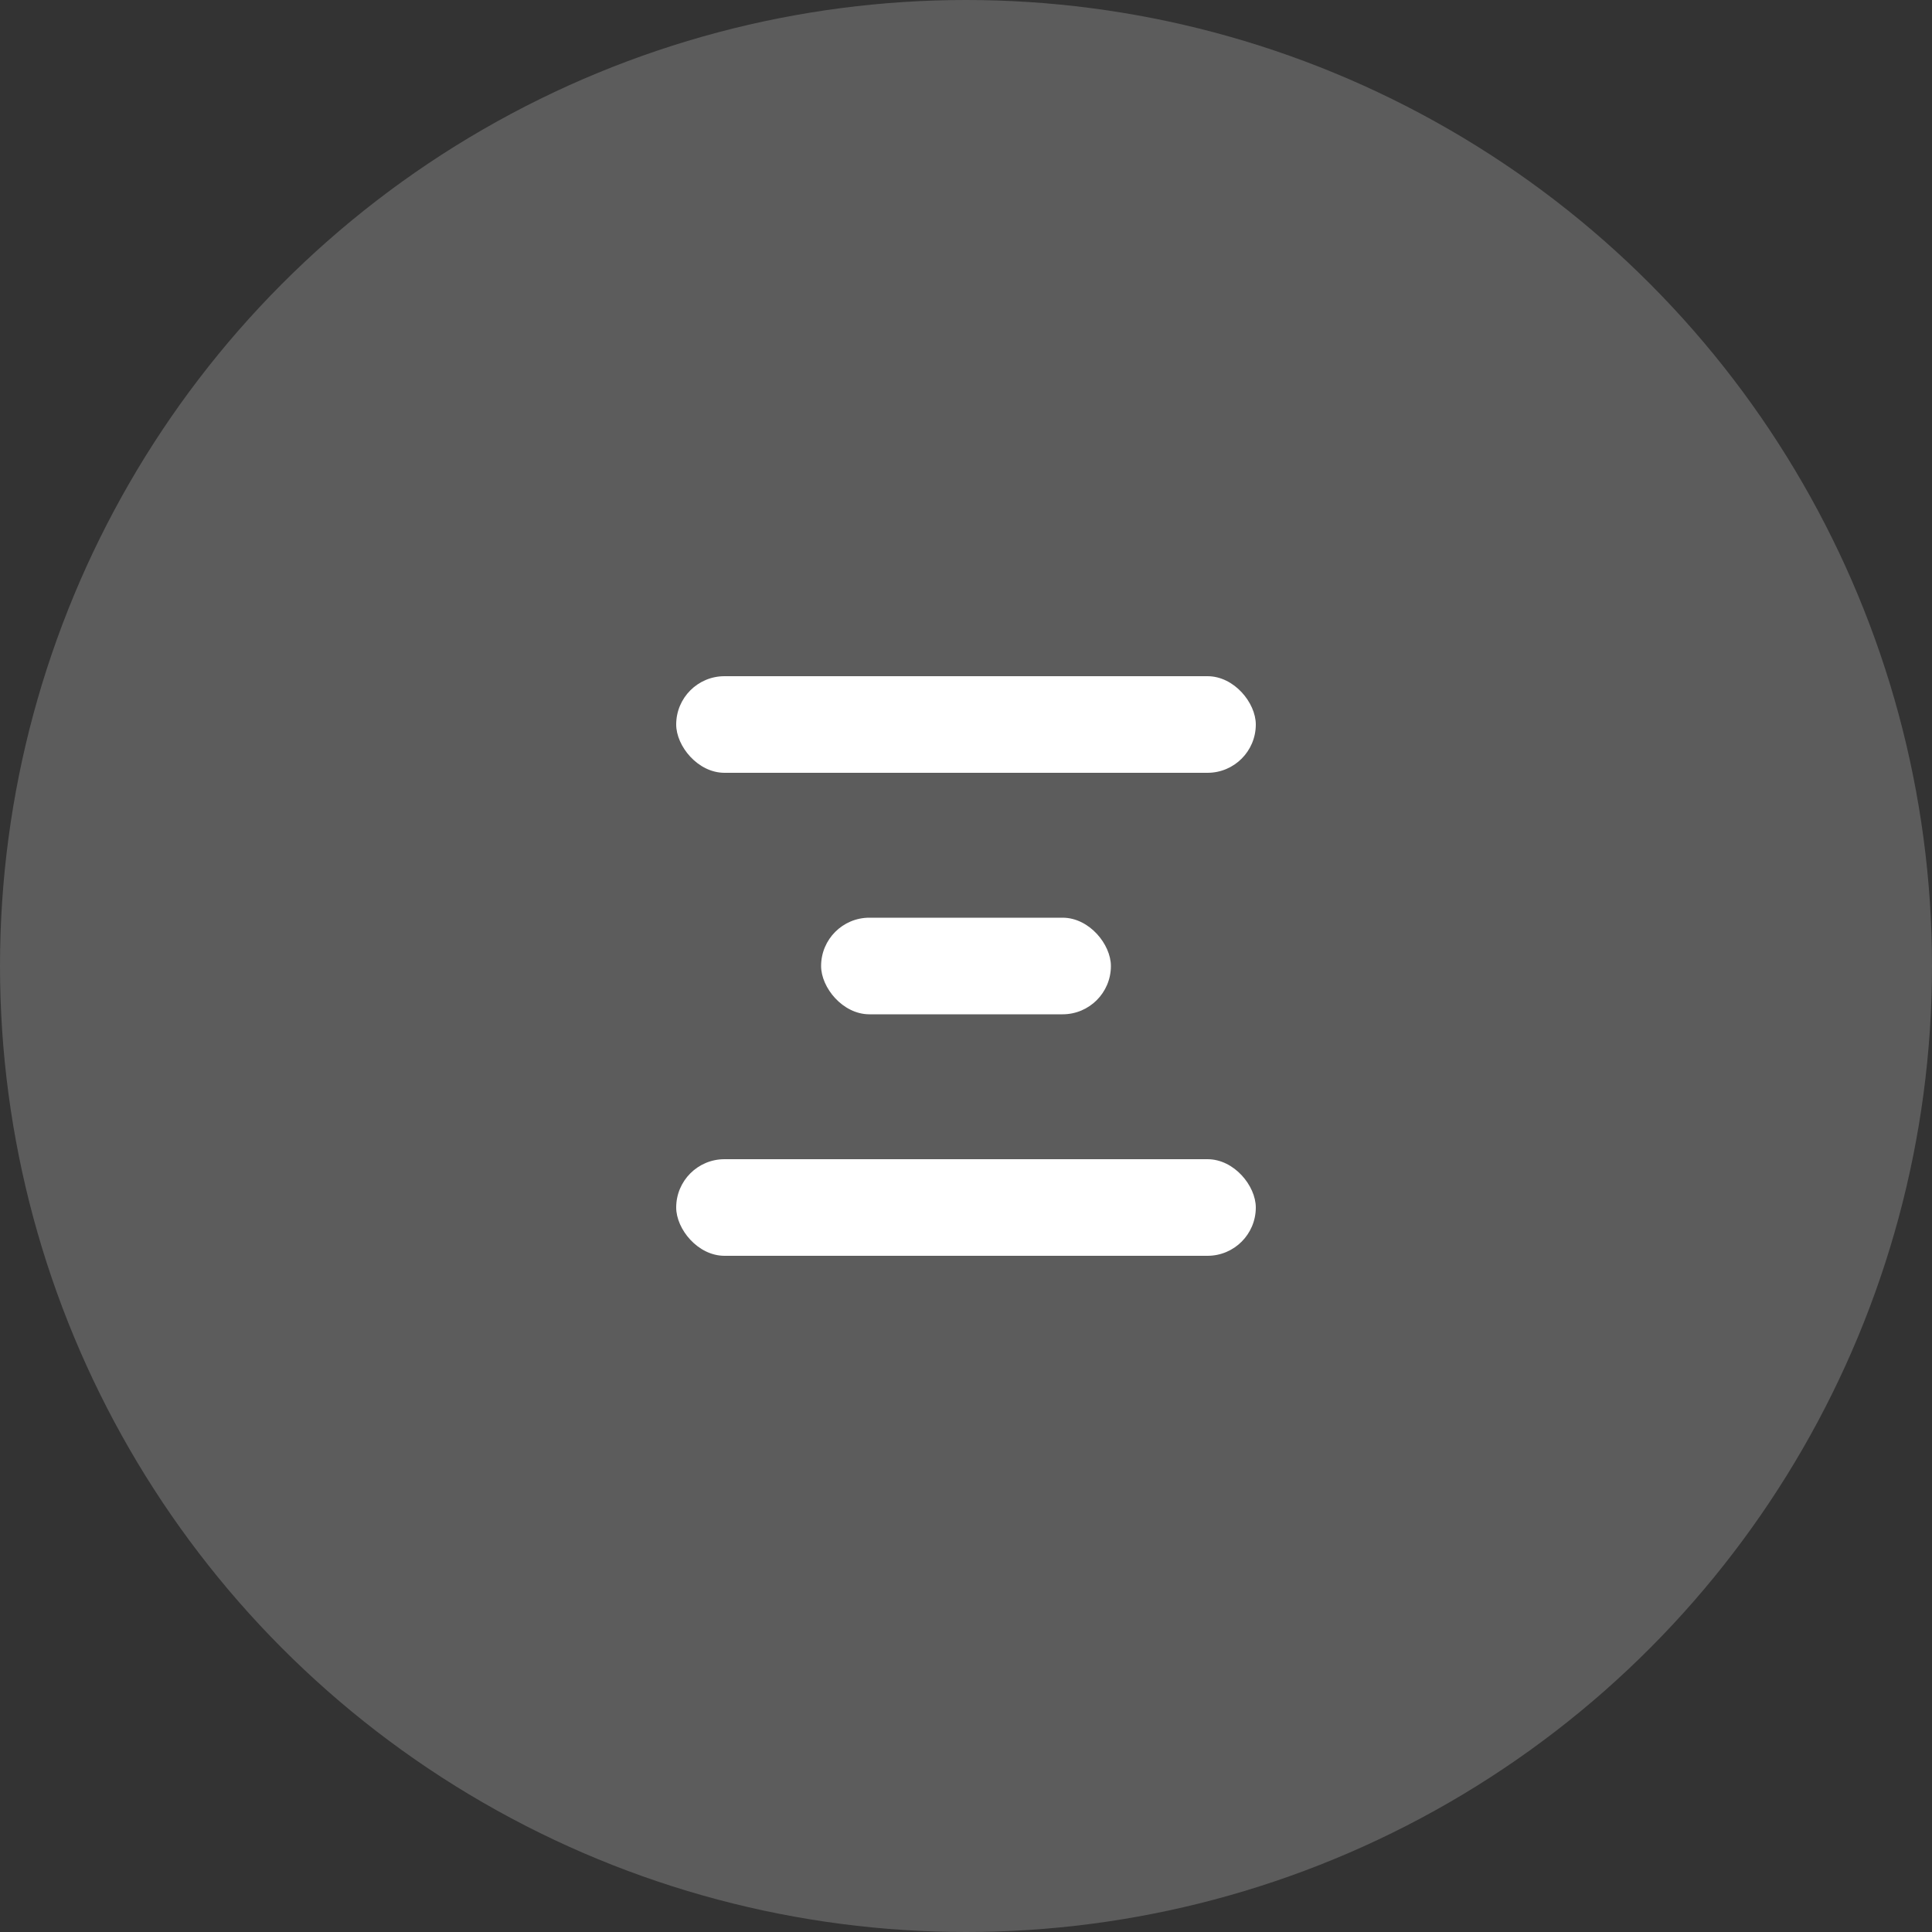
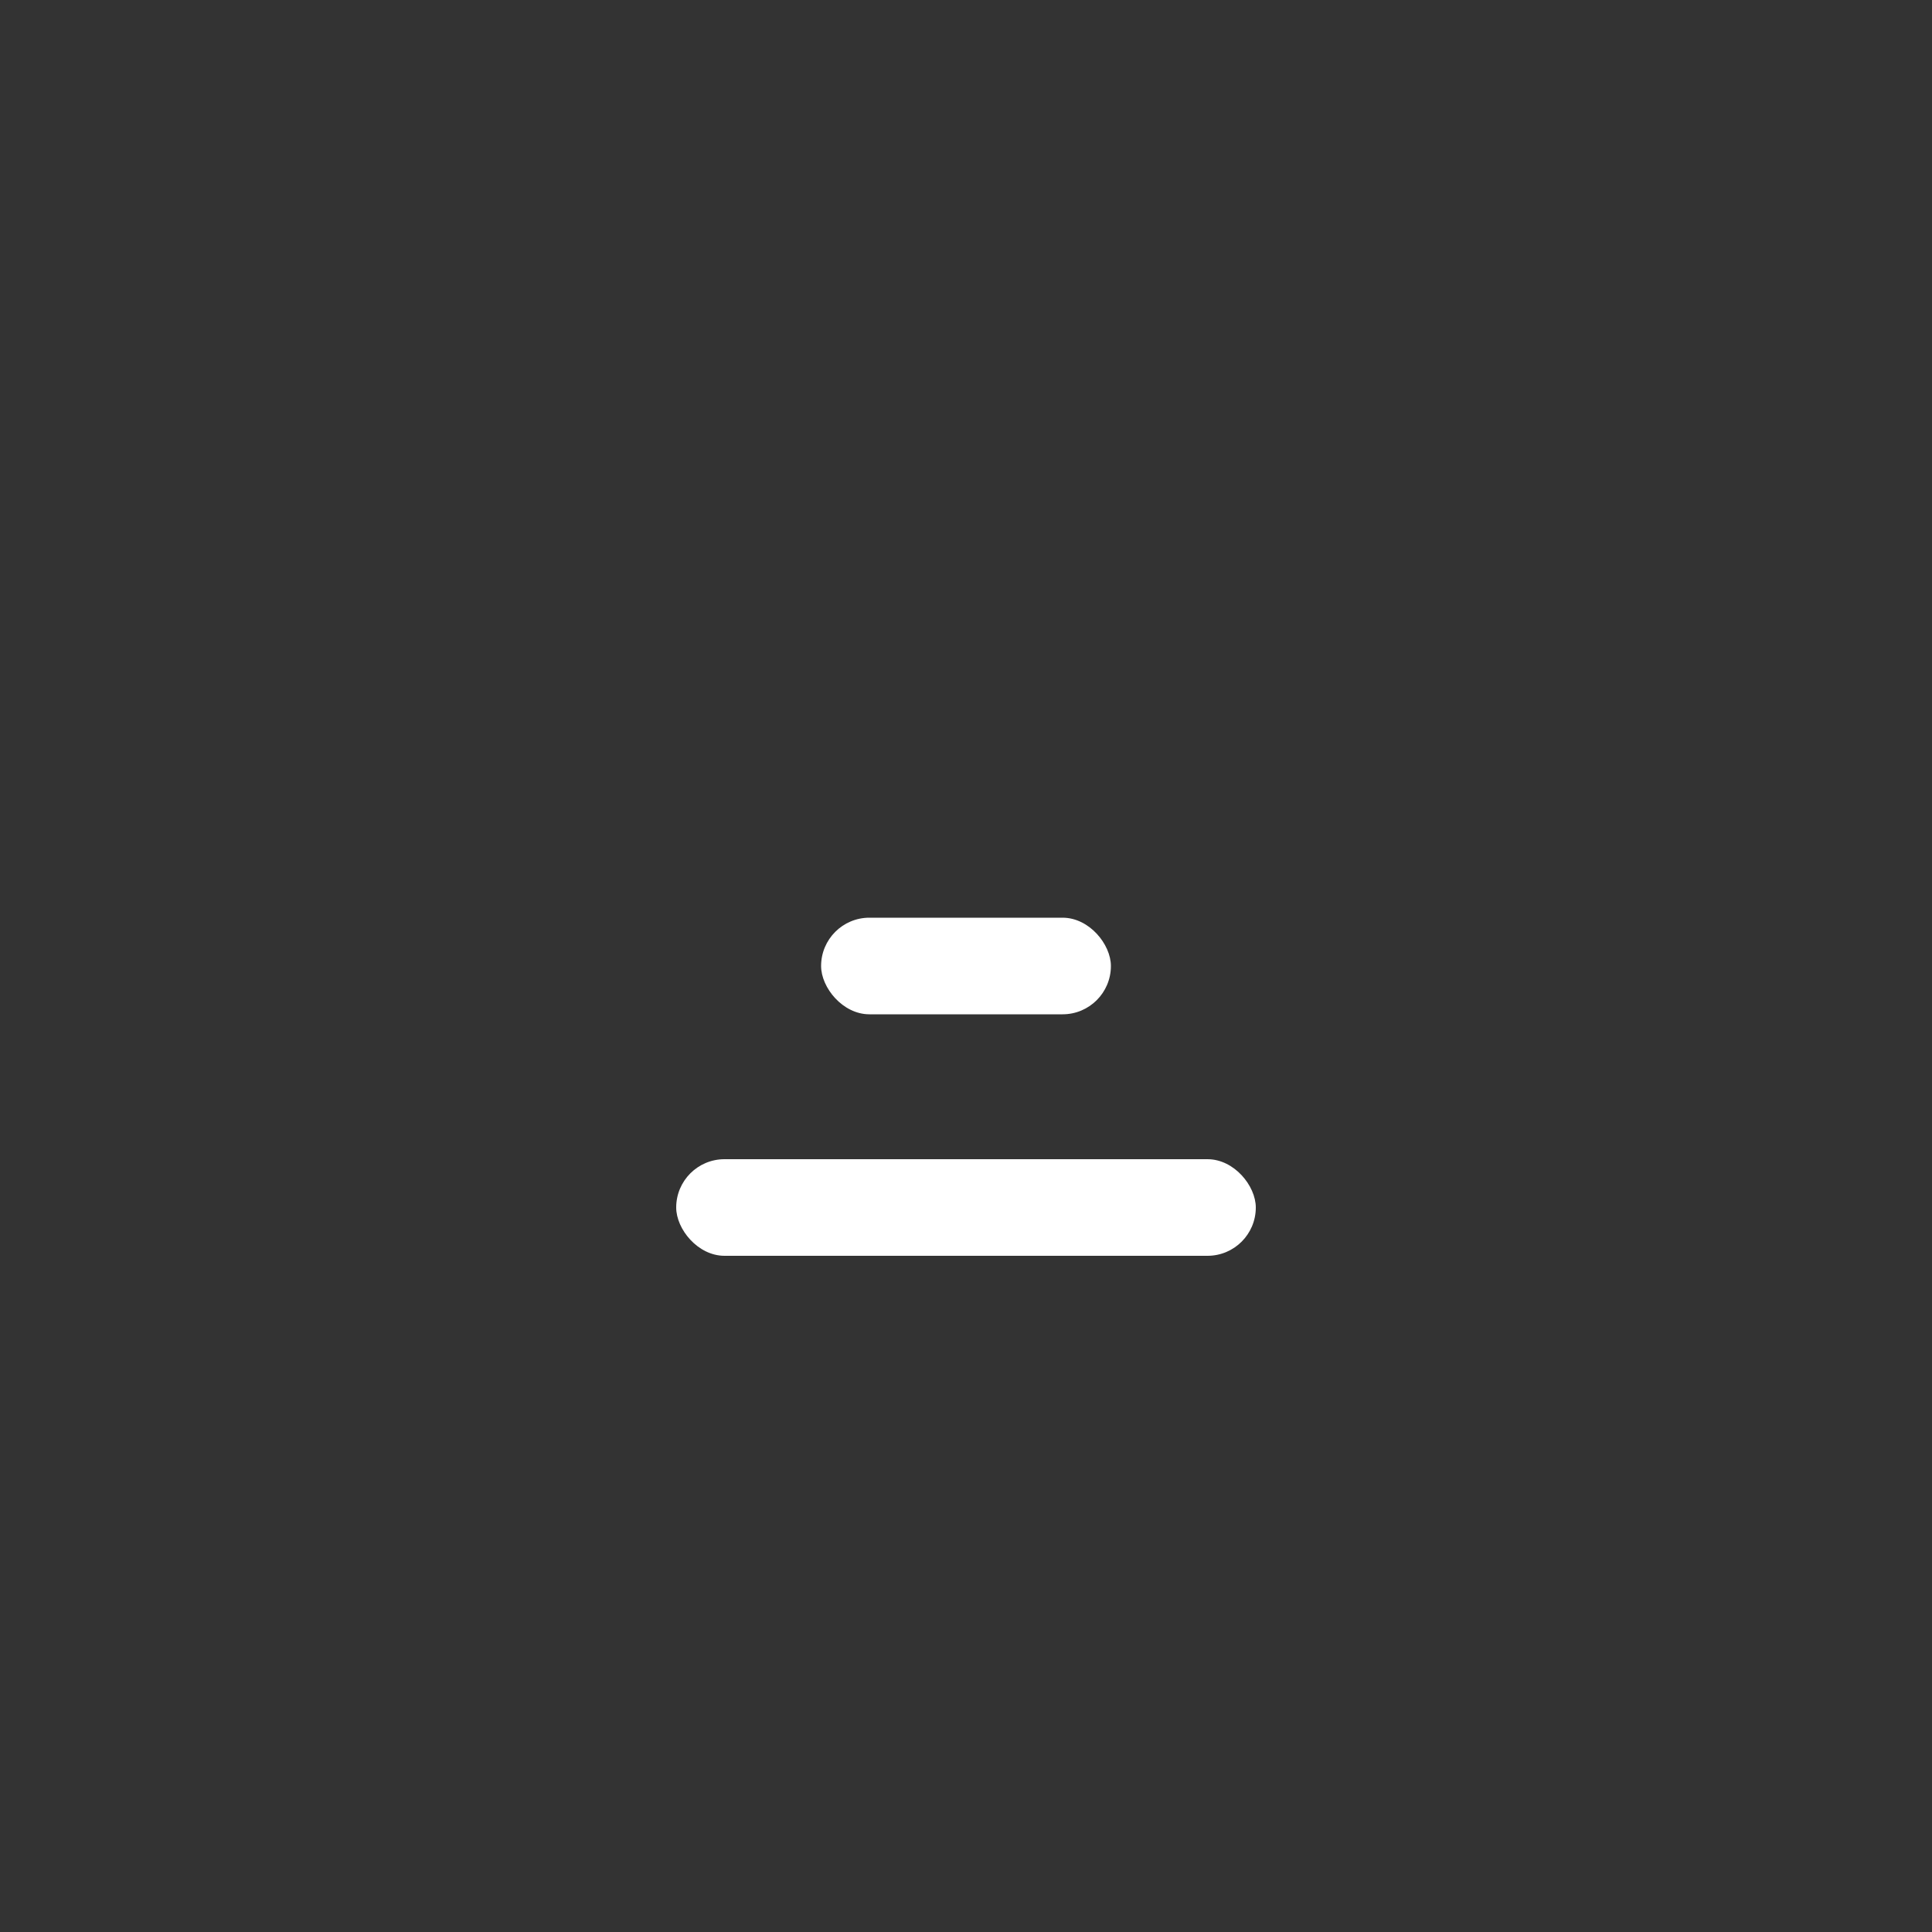
<svg xmlns="http://www.w3.org/2000/svg" width="40" height="40" viewBox="0 0 40 40" fill="none">
  <rect x="0" y="0" width="40" height="40" fill="#333333" stroke="none" />
-   <circle cx="20" cy="20" r="20" fill="white" fill-opacity="0.2" />
-   <rect x="14" y="14" width="12" height="2" rx="1" fill="white" />
  <rect x="17" y="19" width="6" height="2" rx="1" fill="white" />
  <rect x="14" y="24" width="12" height="2" rx="1" fill="white" />
</svg>